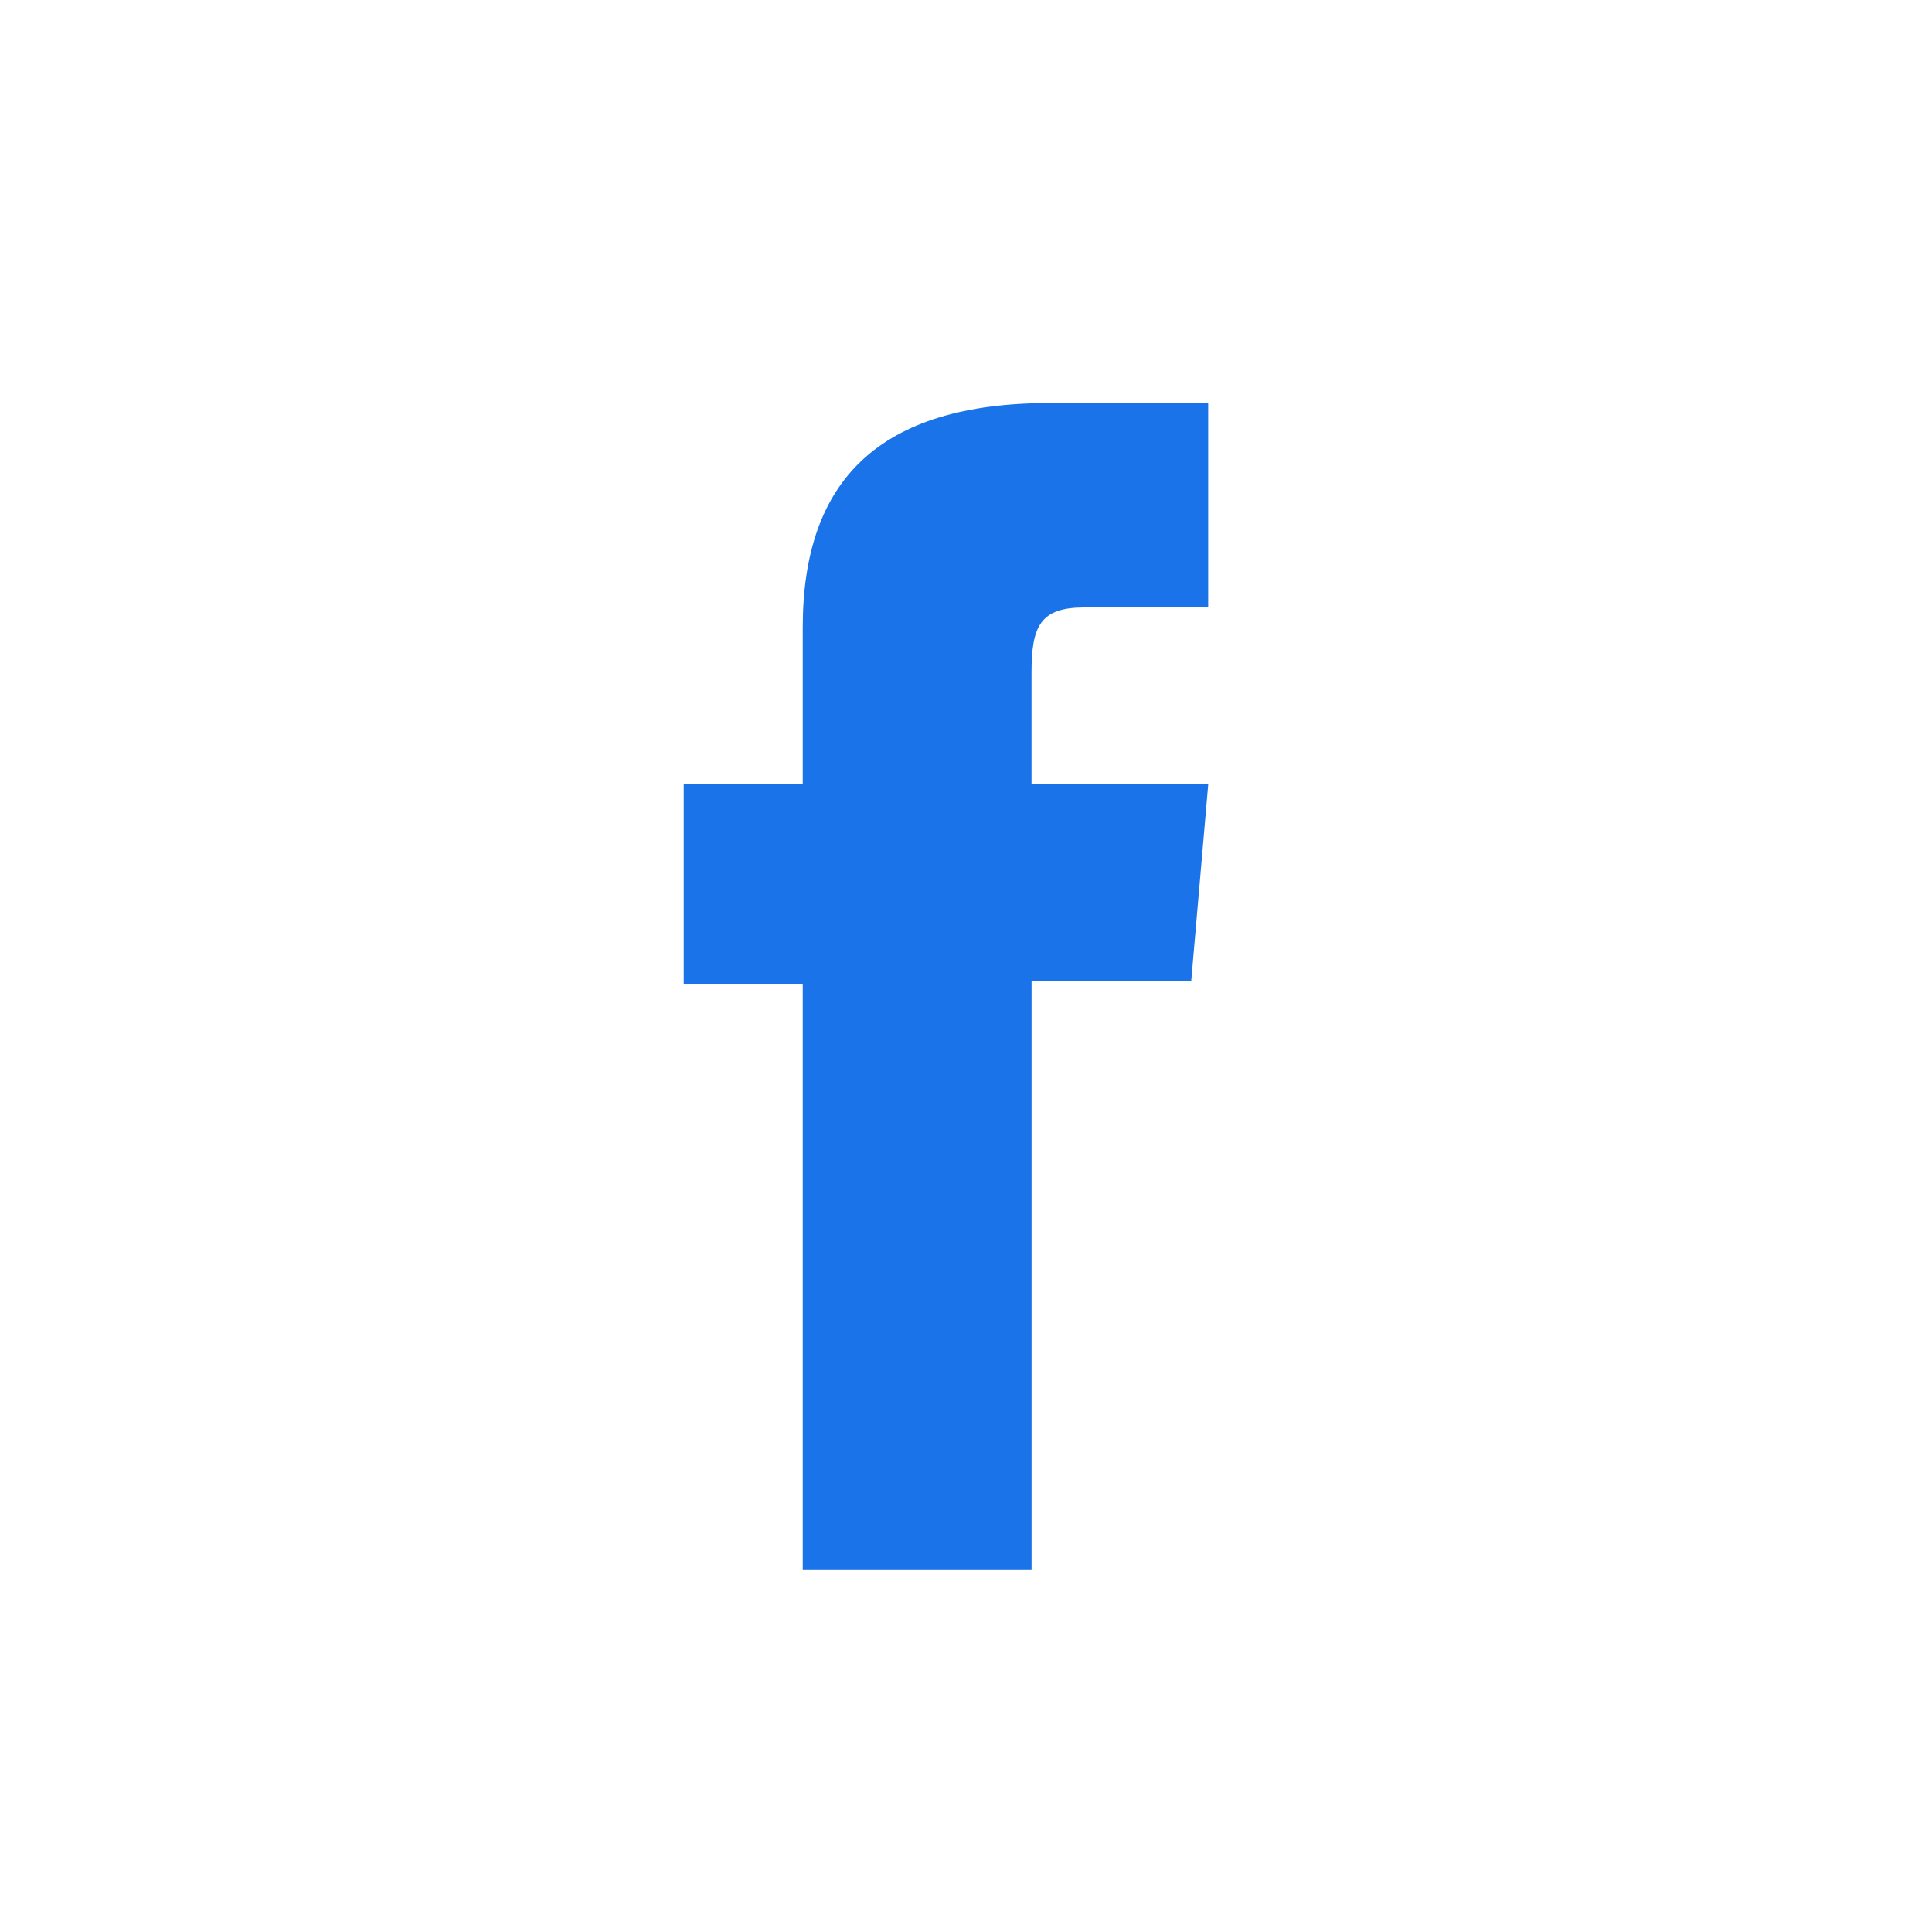
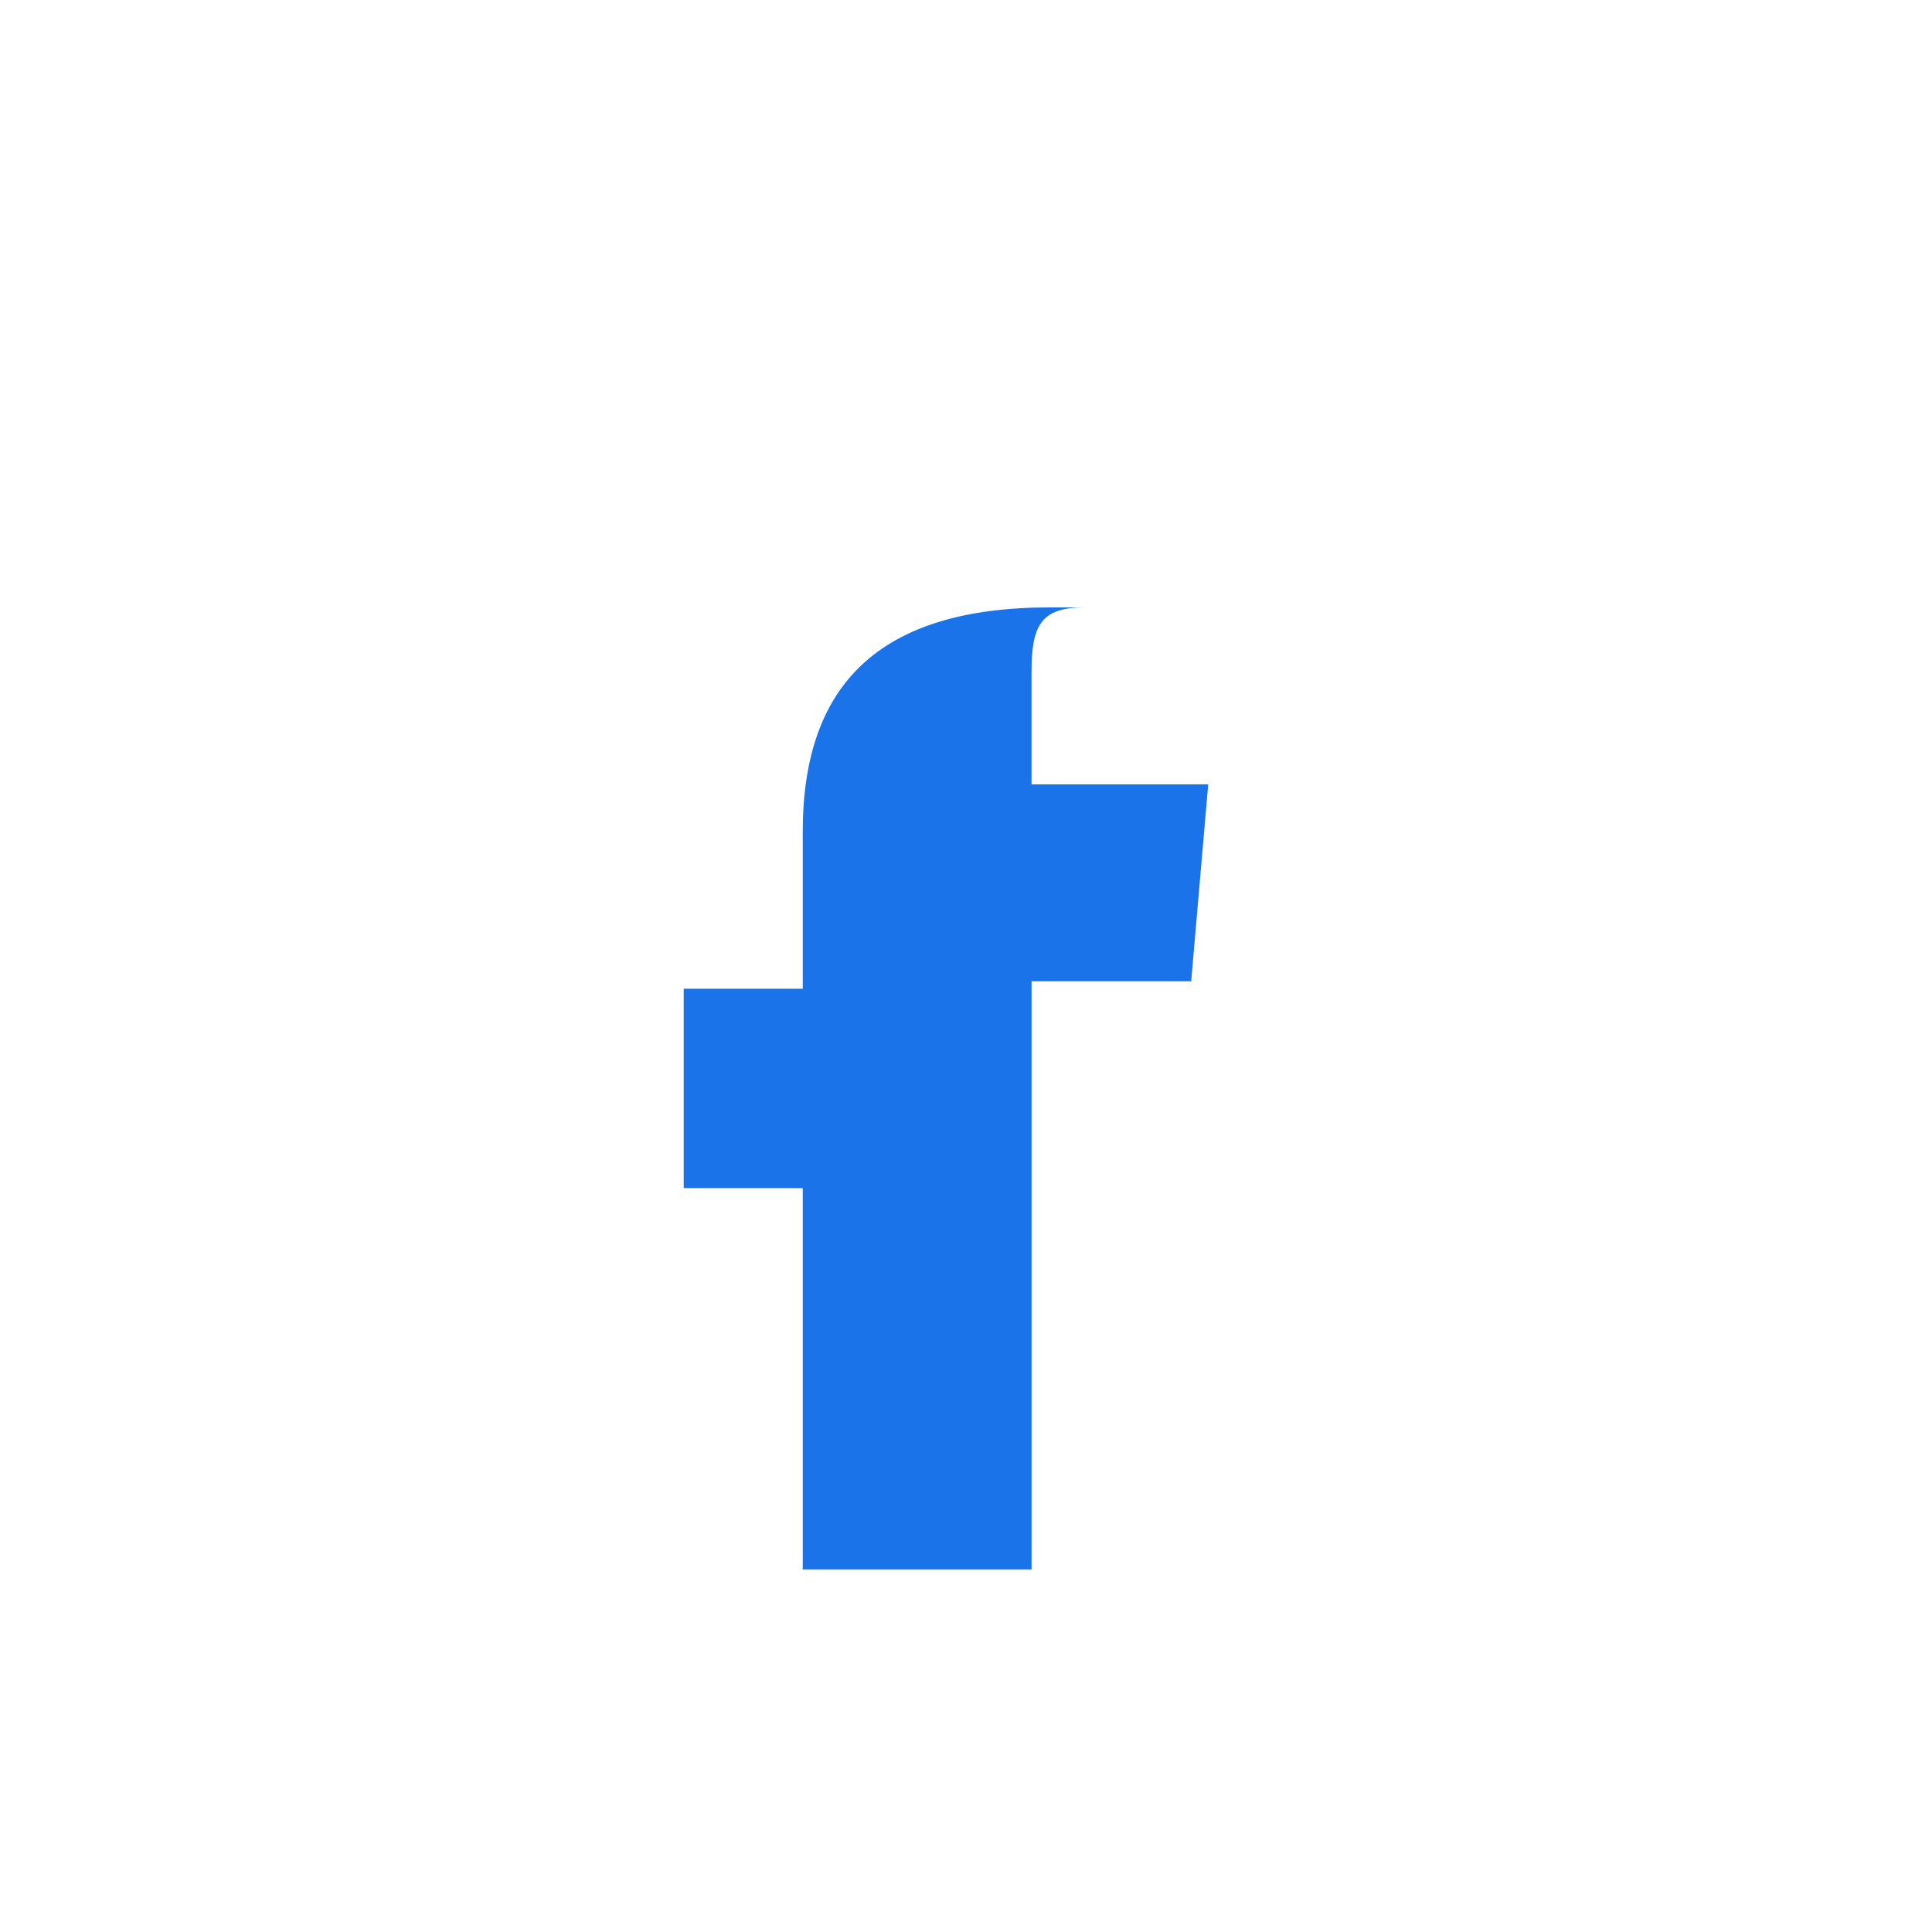
<svg xmlns="http://www.w3.org/2000/svg" width="48" height="48" viewBox="0 0 48 48">
  <defs>
    <style>
      .cls-1 {
        fill: #1a73e8;
        fill-rule: evenodd;
        filter: url(#filter);
      }
    </style>
    <filter id="filter" x="17" y="10" width="13.031" height="29" filterUnits="userSpaceOnUse">
      <feFlood result="flood" flood-color="#313131" />
      <feComposite result="composite" operator="in" in2="SourceGraphic" />
      <feBlend result="blend" in2="SourceGraphic" />
    </filter>
  </defs>
-   <path class="cls-1" d="M19.944,38.992h5.685V24.38h3.966l0.423-4.893H25.628V16.7c0-1.153.226-1.609,1.312-1.609h3.077V10.014H26.081c-4.23,0-6.137,1.912-6.137,5.573v3.9H16.987v4.954h2.957V38.992Z" />
+   <path class="cls-1" d="M19.944,38.992h5.685V24.38h3.966l0.423-4.893H25.628V16.7c0-1.153.226-1.609,1.312-1.609h3.077H26.081c-4.23,0-6.137,1.912-6.137,5.573v3.9H16.987v4.954h2.957V38.992Z" />
</svg>